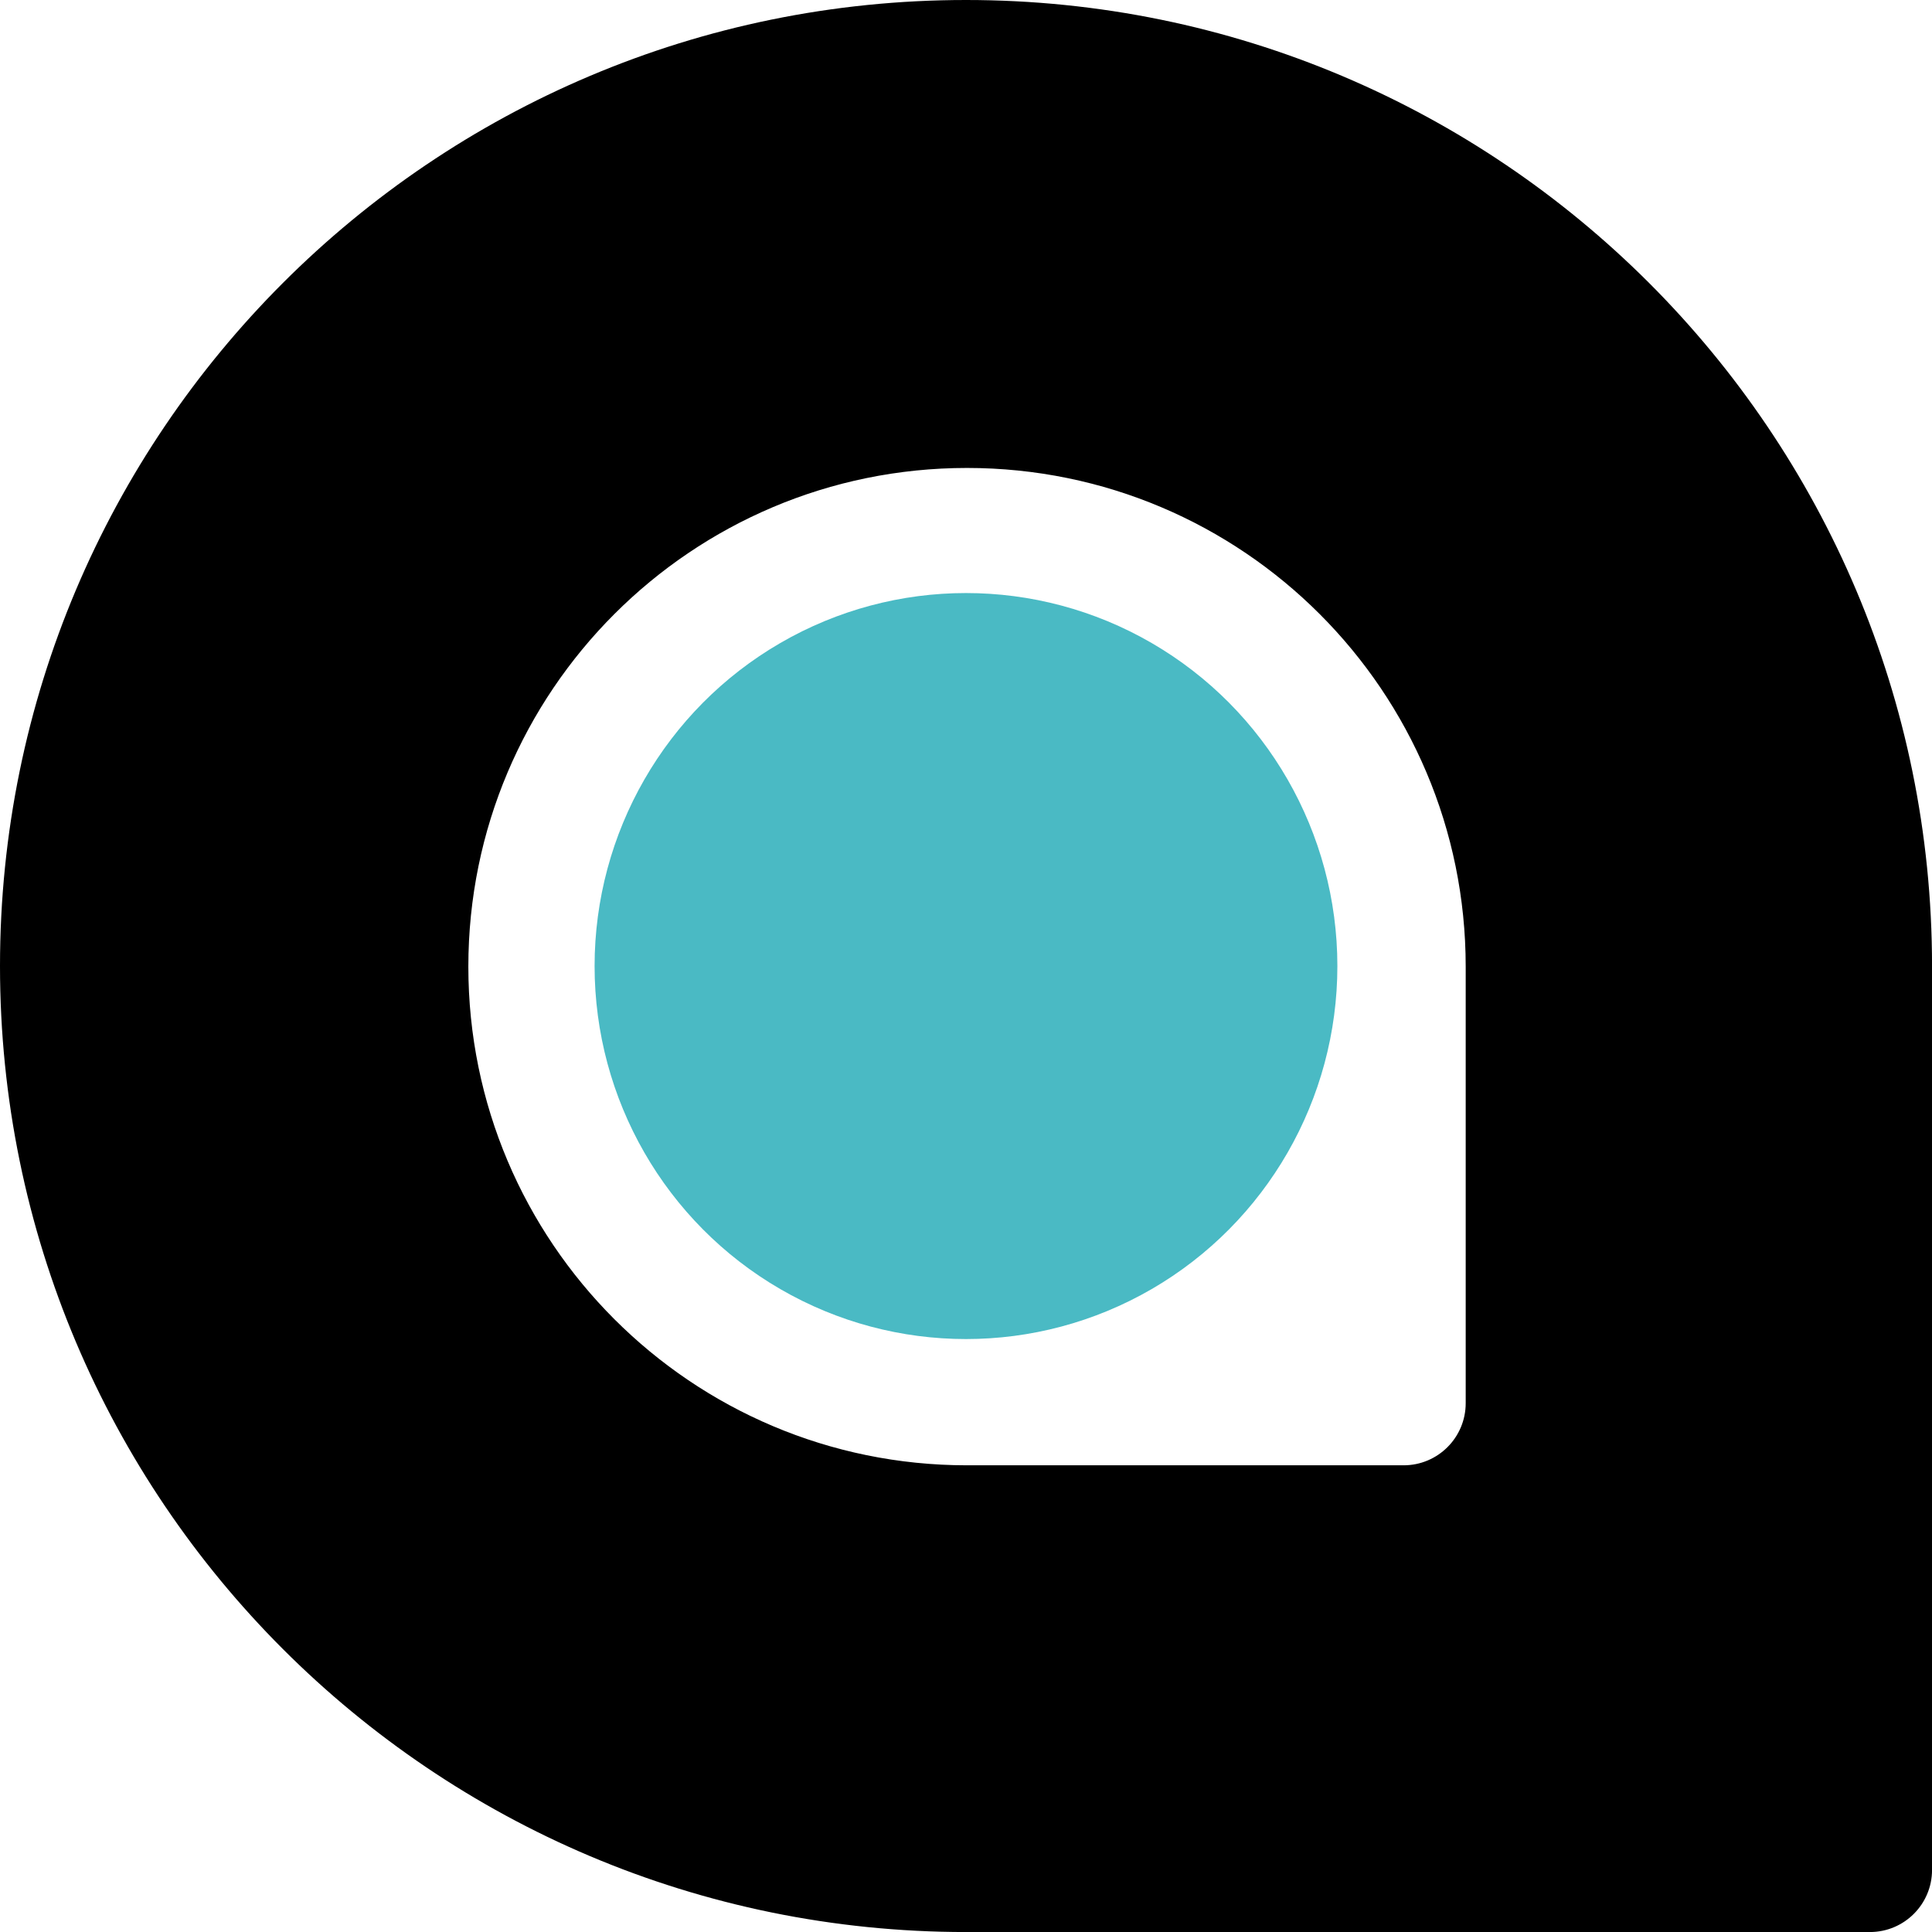
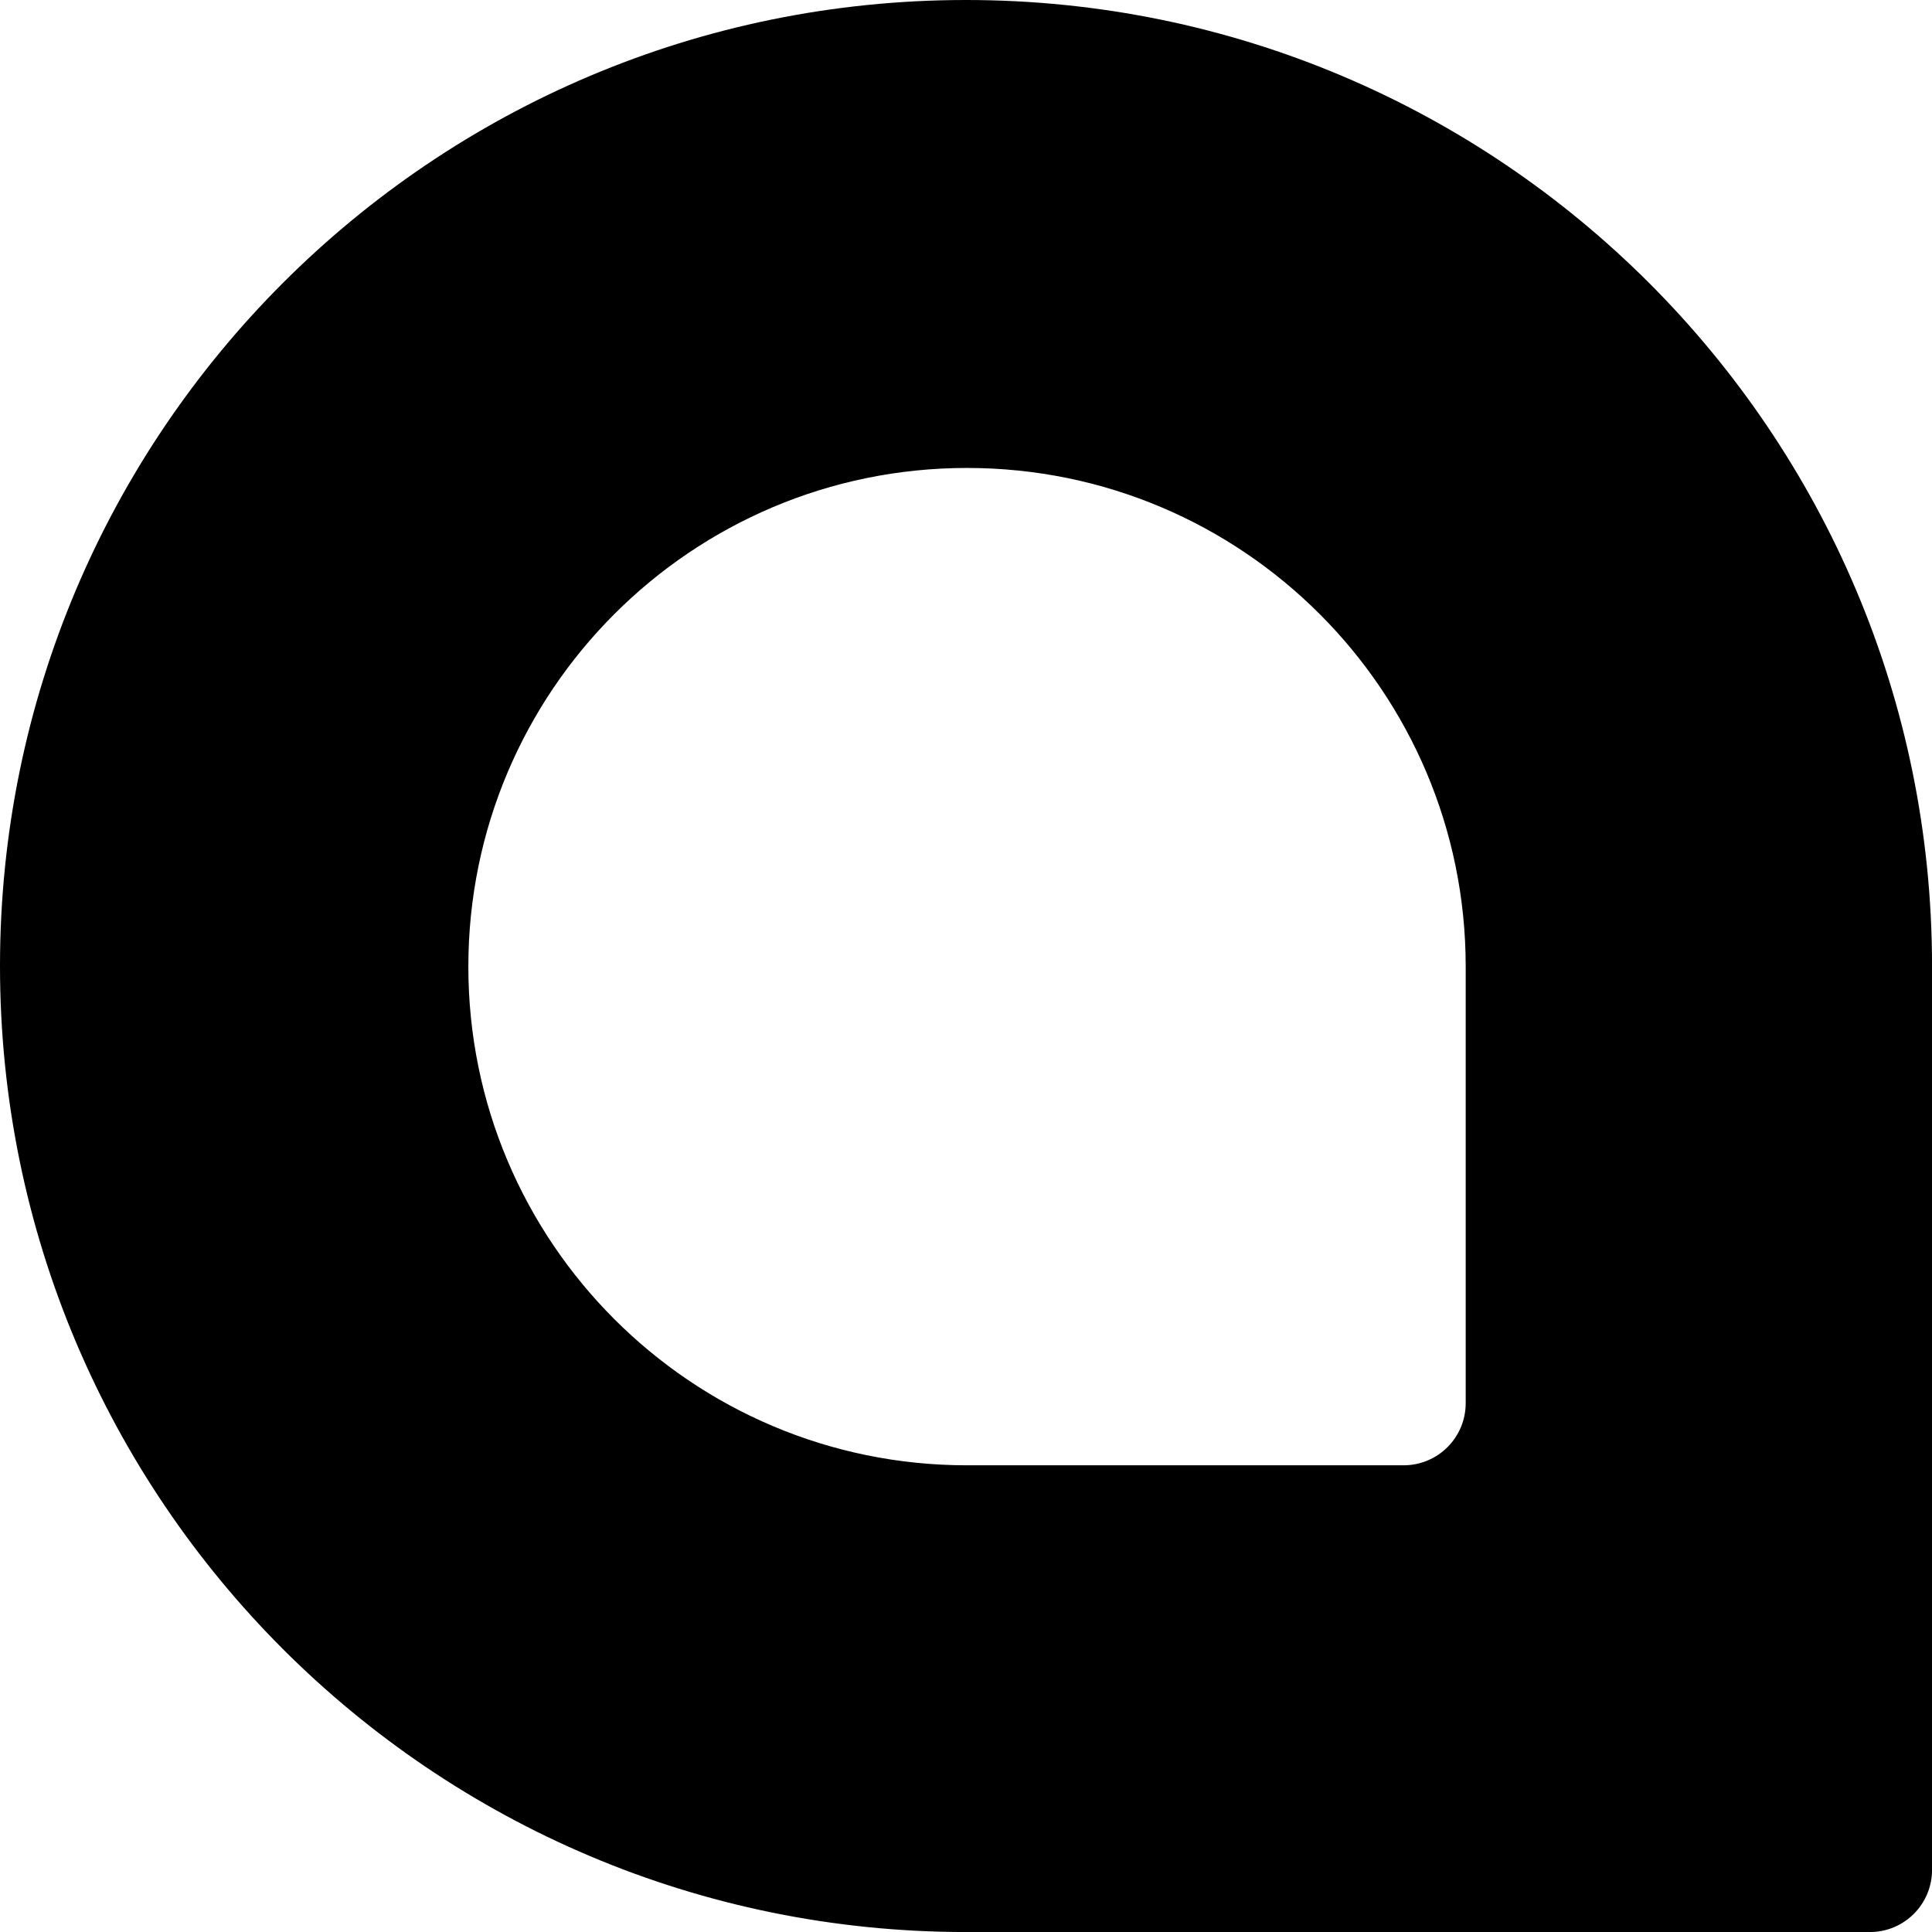
<svg xmlns="http://www.w3.org/2000/svg" id="Layer_2" data-name="Layer 2" viewBox="0 0 538.83 538.83">
  <defs>
    <style>
      .cls-1, .cls-2 {
        stroke-width: 0px;
      }

      .cls-2 {
        fill: #4abac4;
      }
    </style>
  </defs>
  <g id="Layer_1-2" data-name="Layer 1">
-     <ellipse class="cls-2" cx="269.41" cy="269.43" rx="103.58" ry="104.03" />
    <path class="cls-1" d="M269.42,0h0C120.62,0,0,120.62,0,269.42h0c0,148.79,120.62,269.42,269.42,269.42h252.1c9.56,0,17.32-7.75,17.32-17.32v-252.1C538.83,120.62,418.21,0,269.42,0ZM391.46,408.67h-121.76c-76.81,0-139.08-62.27-139.08-139.08h0c0-76.81,62.27-139.08,139.08-139.08h0c76.81,0,139.08,62.27,139.08,139.08v121.76c0,9.56-7.75,17.32-17.32,17.32Z" />
  </g>
</svg>